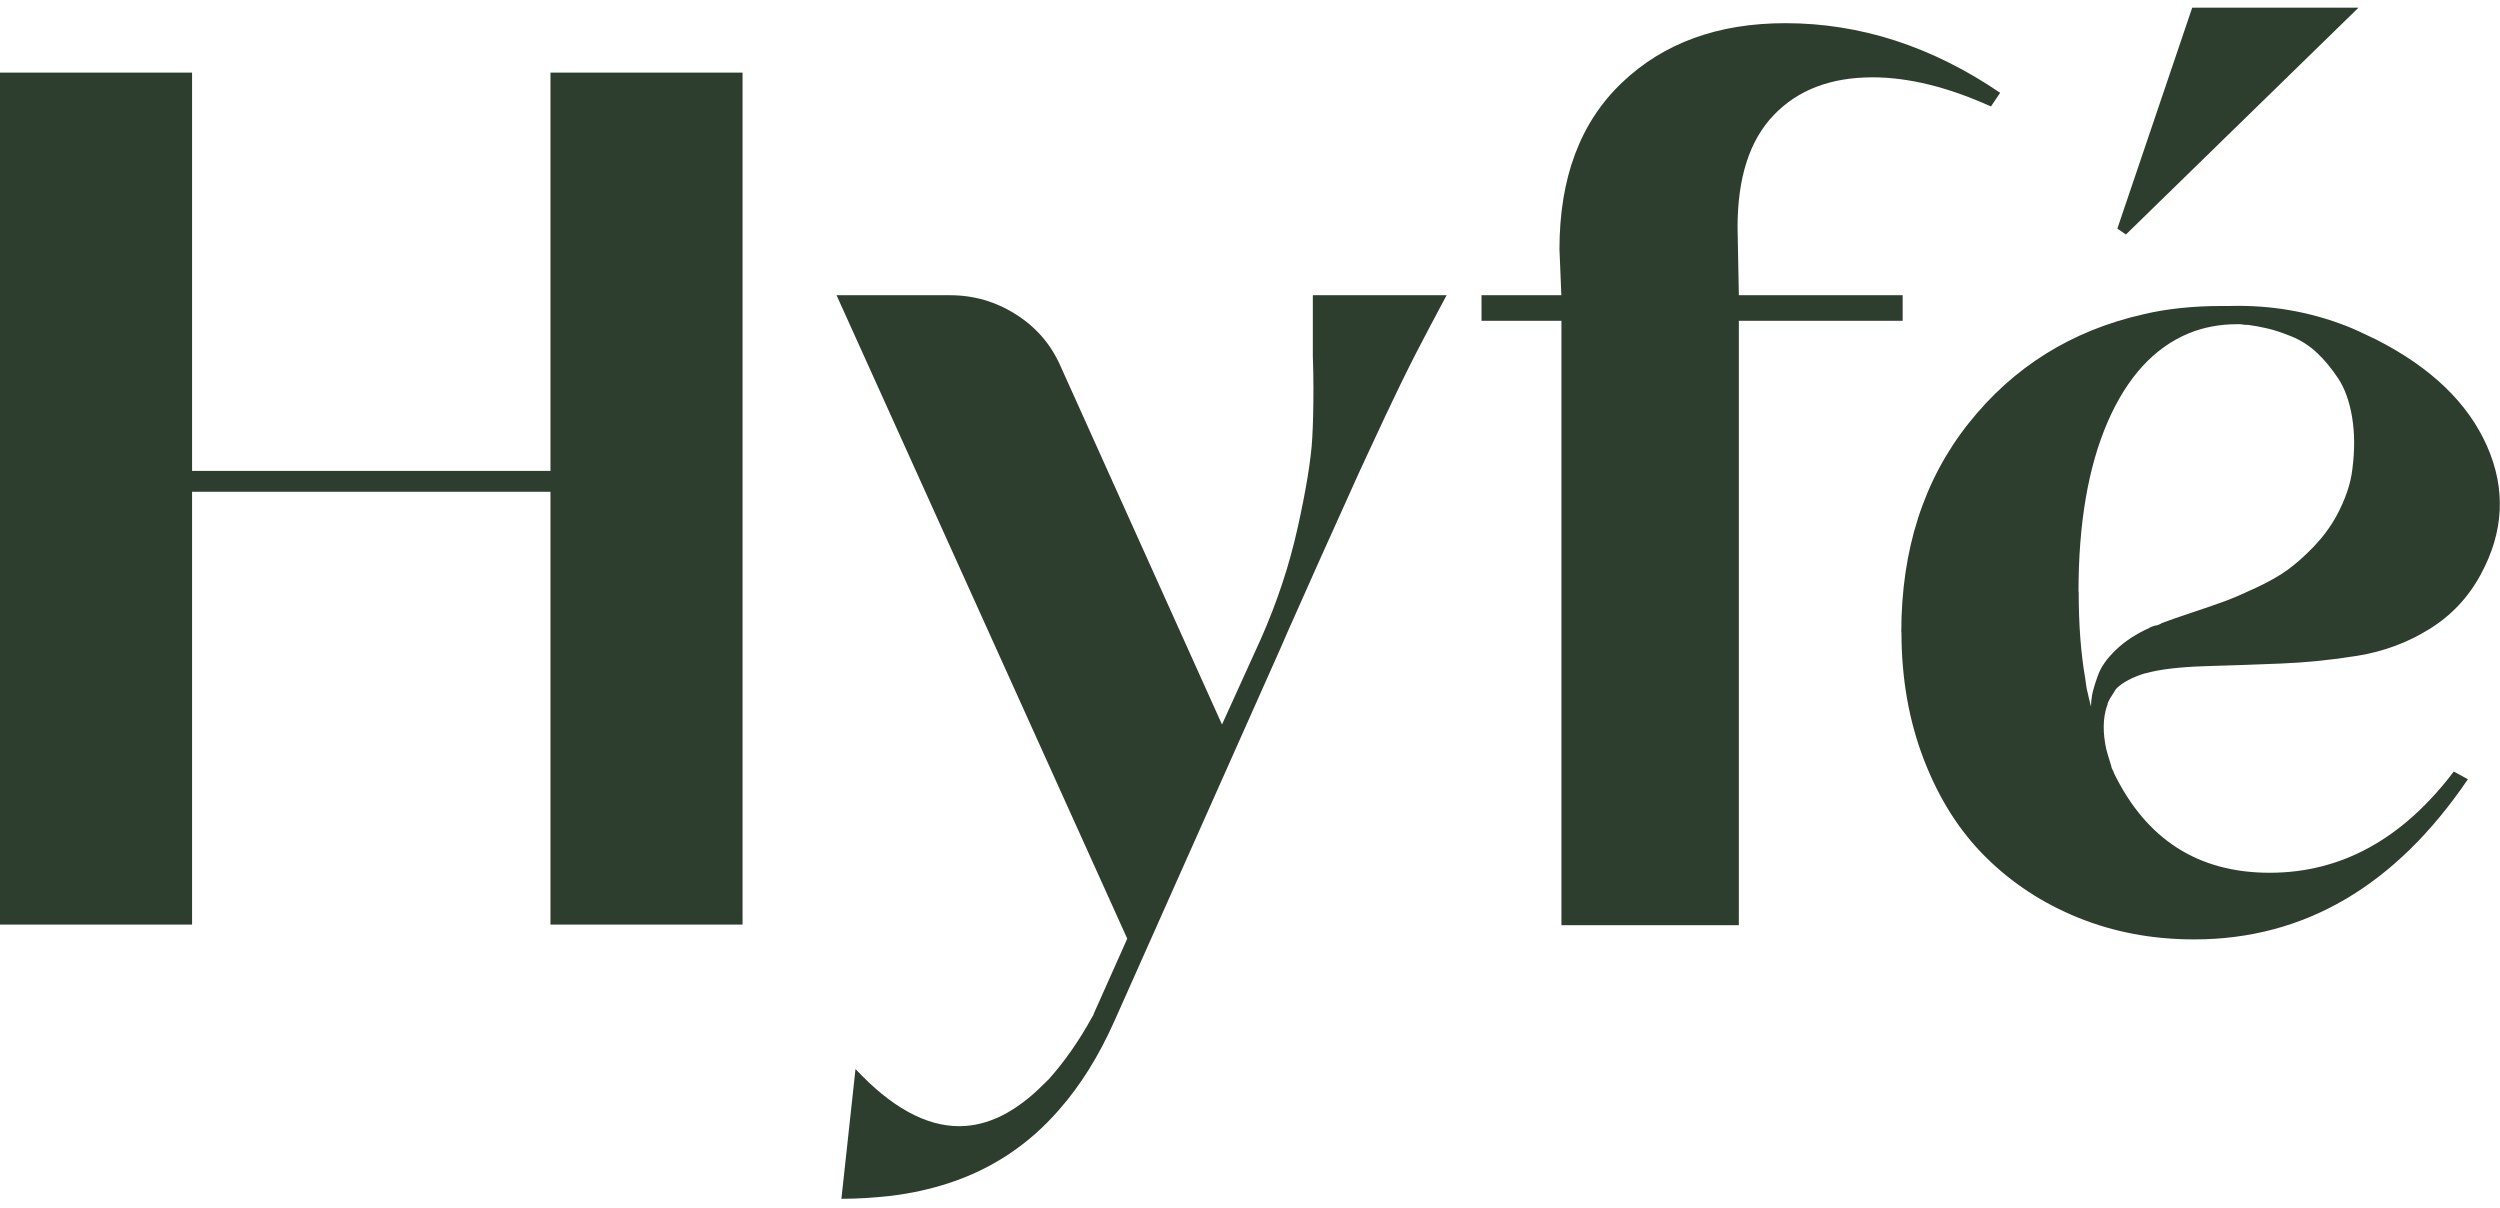
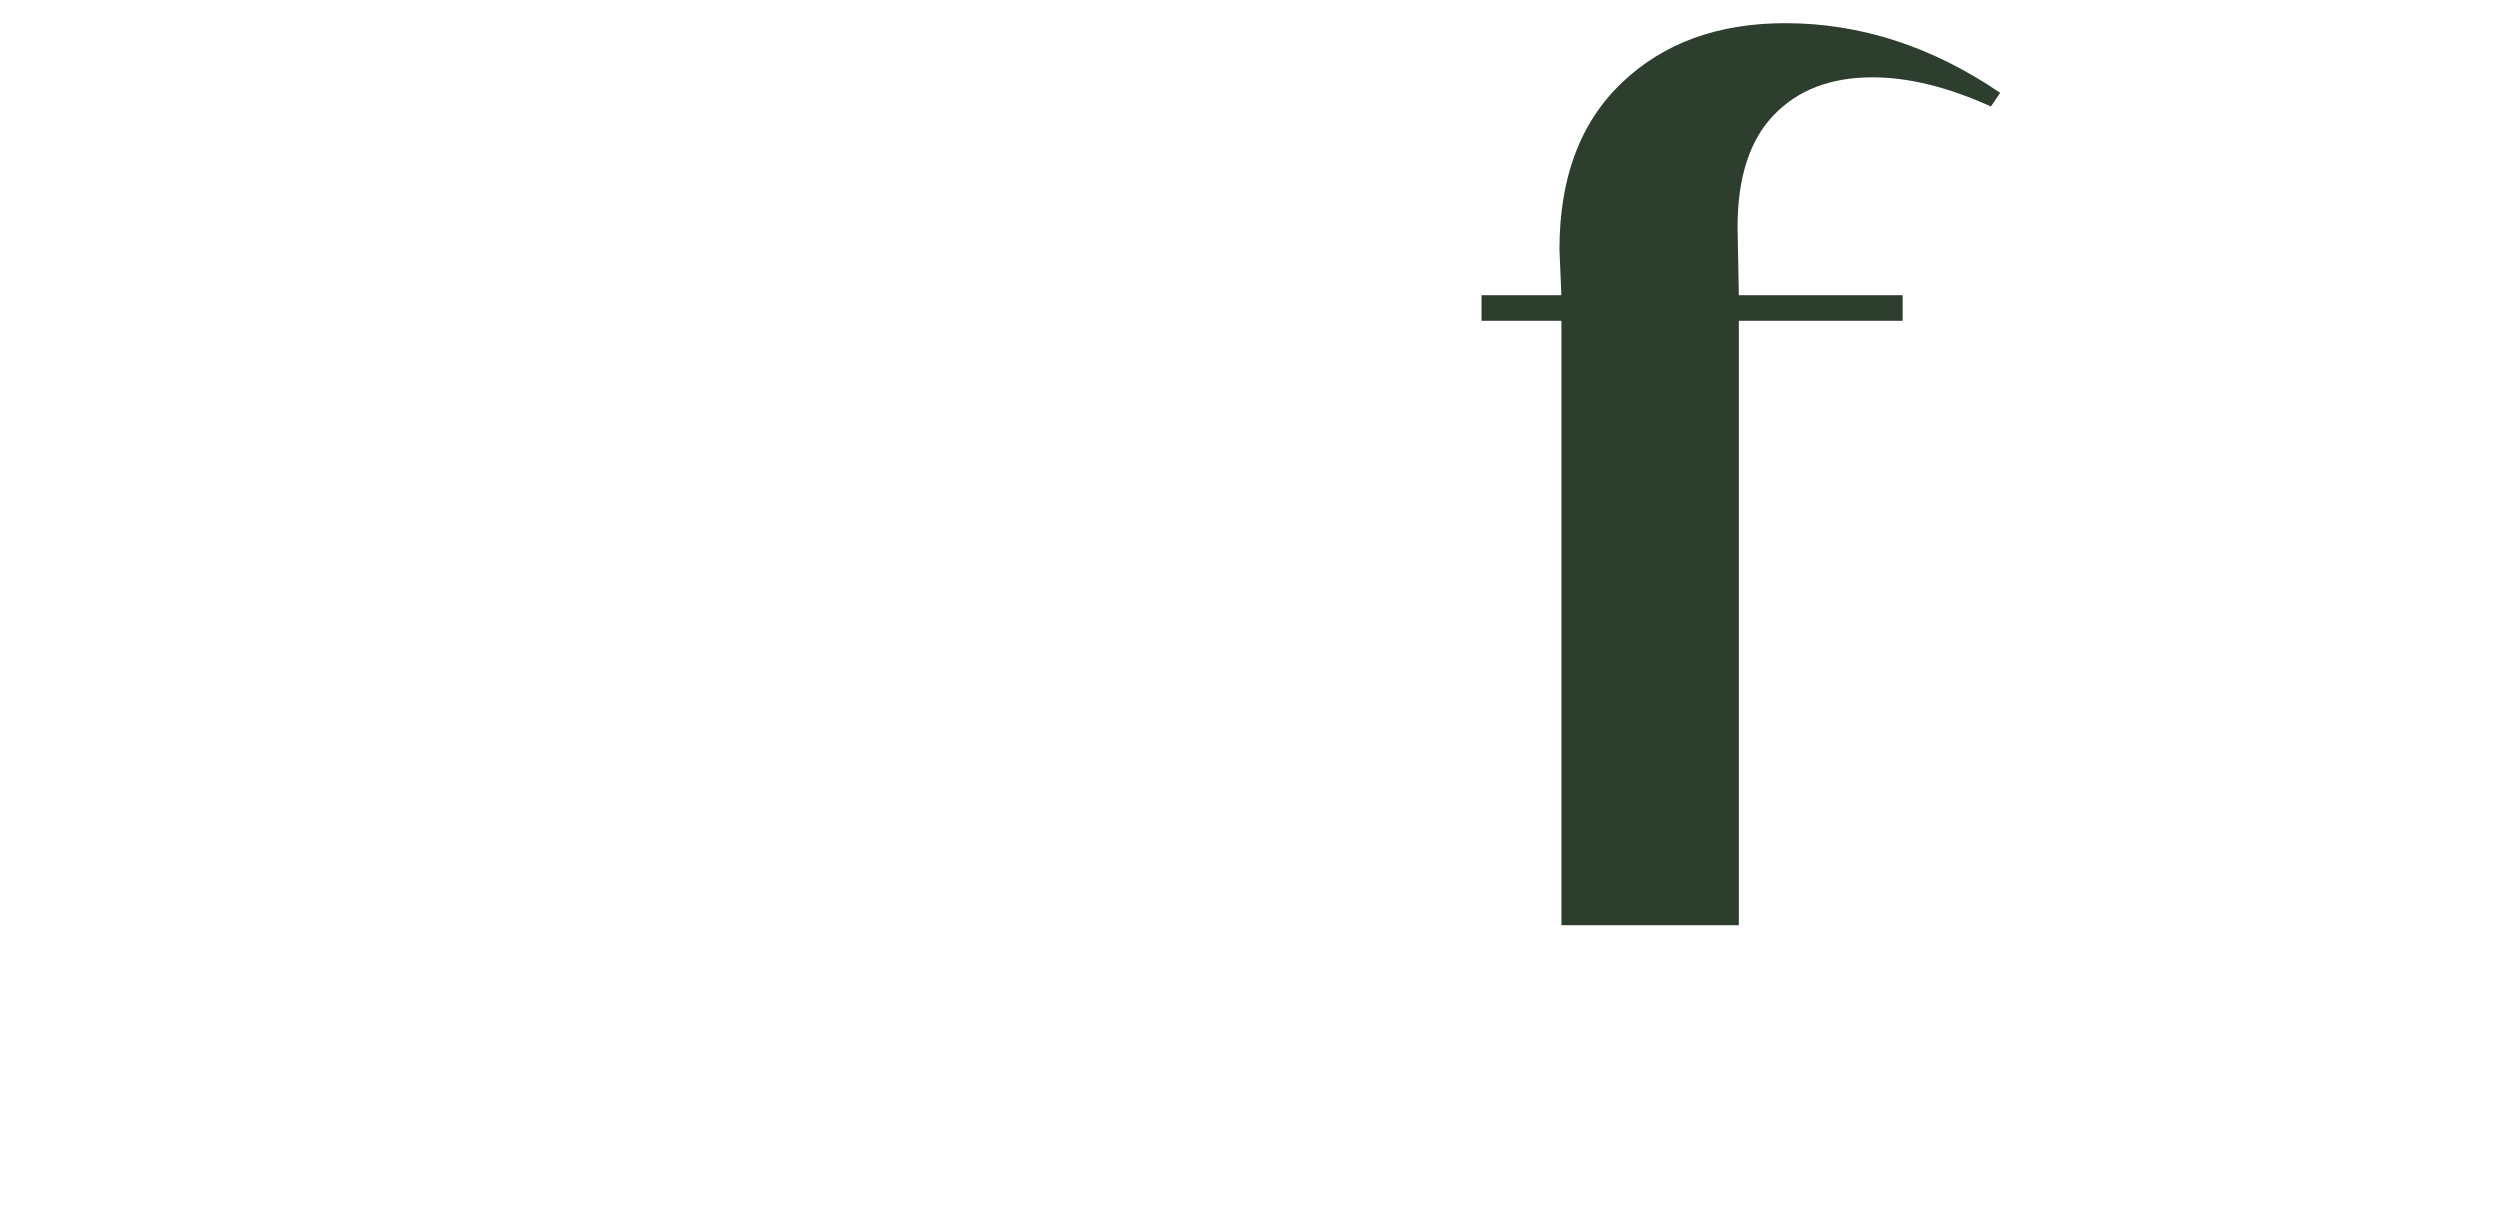
<svg xmlns="http://www.w3.org/2000/svg" width="89" height="43" viewBox="0 0 89 43" fill="none">
-   <path d="M0 32.915V2.585H6.838V16.764H19.597V2.585H26.435V32.915H19.597V17.507H6.838V32.915H0Z" fill="#2D3E2F" />
-   <path d="M29.781 10.51H33.823C34.668 10.51 35.446 10.737 36.16 11.188C36.875 11.639 37.397 12.241 37.735 12.99L43.503 25.792L44.88 22.761C45.463 21.446 45.904 20.116 46.202 18.766C46.5 17.415 46.673 16.36 46.716 15.596C46.746 15.101 46.758 14.508 46.758 13.815C46.758 13.461 46.752 13.087 46.737 12.692V10.51H51.499C51.311 10.864 51.116 11.227 50.919 11.601C50.721 11.976 50.548 12.312 50.393 12.607C50.241 12.904 50.05 13.285 49.825 13.75C49.6 14.216 49.433 14.567 49.323 14.8C49.214 15.033 49.025 15.44 48.755 16.018C48.484 16.599 48.308 16.985 48.22 17.182C48.132 17.38 47.928 17.834 47.609 18.539C47.29 19.246 47.089 19.692 47.007 19.874C46.928 20.057 46.694 20.582 46.308 21.443C45.922 22.304 45.685 22.84 45.597 23.053L39.677 36.341C39.124 37.586 38.467 38.638 37.71 39.499C36.632 40.743 35.316 41.619 33.756 42.126C33.1 42.338 32.425 42.486 31.723 42.571C31.097 42.642 30.508 42.677 29.954 42.677L30.456 38.057C31.723 39.413 32.954 40.092 34.148 40.092C35.167 40.092 36.173 39.59 37.163 38.588L37.206 38.547L37.337 38.42C37.905 37.783 38.422 37.043 38.887 36.194L38.929 36.129V36.108L40.13 33.416L29.781 10.51Z" fill="#2D3E2F" />
  <path d="M52.742 11.421V10.51H55.584L55.517 8.871C55.517 6.329 56.259 4.354 57.742 2.942C59.225 1.529 61.164 0.825 63.559 0.825C66.224 0.825 68.774 1.65 71.206 3.304L70.877 3.791C69.349 3.098 67.941 2.753 66.662 2.753C65.176 2.753 64.003 3.201 63.145 4.097C62.285 4.994 61.857 6.326 61.857 8.092L61.903 10.51H67.735V11.421H61.903V32.936H55.587V11.421H52.745H52.742Z" fill="#2D3E2F" />
-   <path d="M67.686 22.507C67.686 19.568 68.482 17.091 70.074 15.08C71.667 13.069 73.74 11.772 76.293 11.191C77.122 10.994 78.055 10.893 79.089 10.893H79.371C80.827 10.852 82.225 11.091 83.565 11.619C83.784 11.704 84.125 11.861 84.593 12.088C86.544 13.081 87.86 14.346 88.537 15.879C89.215 17.412 89.139 18.94 88.31 20.458C87.872 21.269 87.264 21.915 86.486 22.395C85.708 22.879 84.854 23.194 83.93 23.345C83.006 23.495 82.097 23.586 81.21 23.622C80.323 23.657 79.42 23.69 78.502 23.716C77.584 23.746 76.879 23.828 76.384 23.97H76.362C75.91 24.111 75.575 24.288 75.356 24.5C75.326 24.53 75.299 24.571 75.268 24.627C75.153 24.798 75.071 24.937 75.028 25.052V25.093C75.028 25.093 75.007 25.122 75.007 25.134C74.861 25.574 74.855 26.09 74.986 26.682C75.016 26.794 75.074 26.992 75.162 27.275C75.162 27.304 75.174 27.34 75.195 27.381C75.217 27.422 75.235 27.458 75.25 27.487V27.508C76.402 29.881 78.25 31.07 80.8 31.07C83.35 31.07 85.535 29.869 87.355 27.466L87.857 27.741C85.279 31.541 82.031 33.443 78.113 33.443C76.627 33.443 75.253 33.184 73.986 32.67C72.719 32.157 71.621 31.435 70.688 30.509C69.755 29.584 69.023 28.428 68.491 27.045C67.956 25.659 67.692 24.149 67.692 22.51L67.686 22.507ZM74.001 21.066C74.001 22.224 74.077 23.247 74.232 24.138C74.262 24.391 74.293 24.568 74.323 24.668C74.338 24.754 74.378 24.916 74.439 25.155C74.439 25.028 74.454 24.887 74.481 24.73C74.512 24.574 74.579 24.344 74.688 24.04C74.797 23.737 75.013 23.433 75.332 23.129C75.651 22.826 76.046 22.566 76.511 22.357C76.527 22.342 76.563 22.325 76.621 22.304C76.678 22.283 76.715 22.271 76.73 22.271C76.761 22.271 76.8 22.26 76.852 22.239C76.903 22.218 76.937 22.201 76.949 22.186C77.168 22.1 77.533 21.974 78.04 21.805C78.551 21.634 78.946 21.499 79.231 21.393C79.517 21.287 79.882 21.127 80.335 20.915C80.784 20.703 81.158 20.491 81.45 20.278C81.742 20.066 82.046 19.795 82.368 19.462C82.687 19.128 82.957 18.766 83.176 18.371C83.496 17.778 83.687 17.218 83.745 16.696C83.833 16.018 83.827 15.399 83.733 14.841C83.638 14.284 83.474 13.827 83.24 13.473C83.006 13.12 82.757 12.816 82.487 12.562C82.216 12.309 81.915 12.114 81.581 11.978C81.246 11.843 80.958 11.748 80.718 11.692C80.478 11.636 80.247 11.595 80.031 11.566H79.943C79.943 11.566 79.9 11.563 79.855 11.554C79.812 11.548 79.775 11.542 79.745 11.542H79.636C79.025 11.542 78.457 11.648 77.931 11.861C76.694 12.371 75.727 13.423 75.034 15.018C74.341 16.616 73.995 18.63 73.995 21.06L74.001 21.066ZM75.378 8.137L78.043 0.273H83.963L75.682 8.349L75.375 8.137H75.378Z" fill="#2D3E2F" />
</svg>